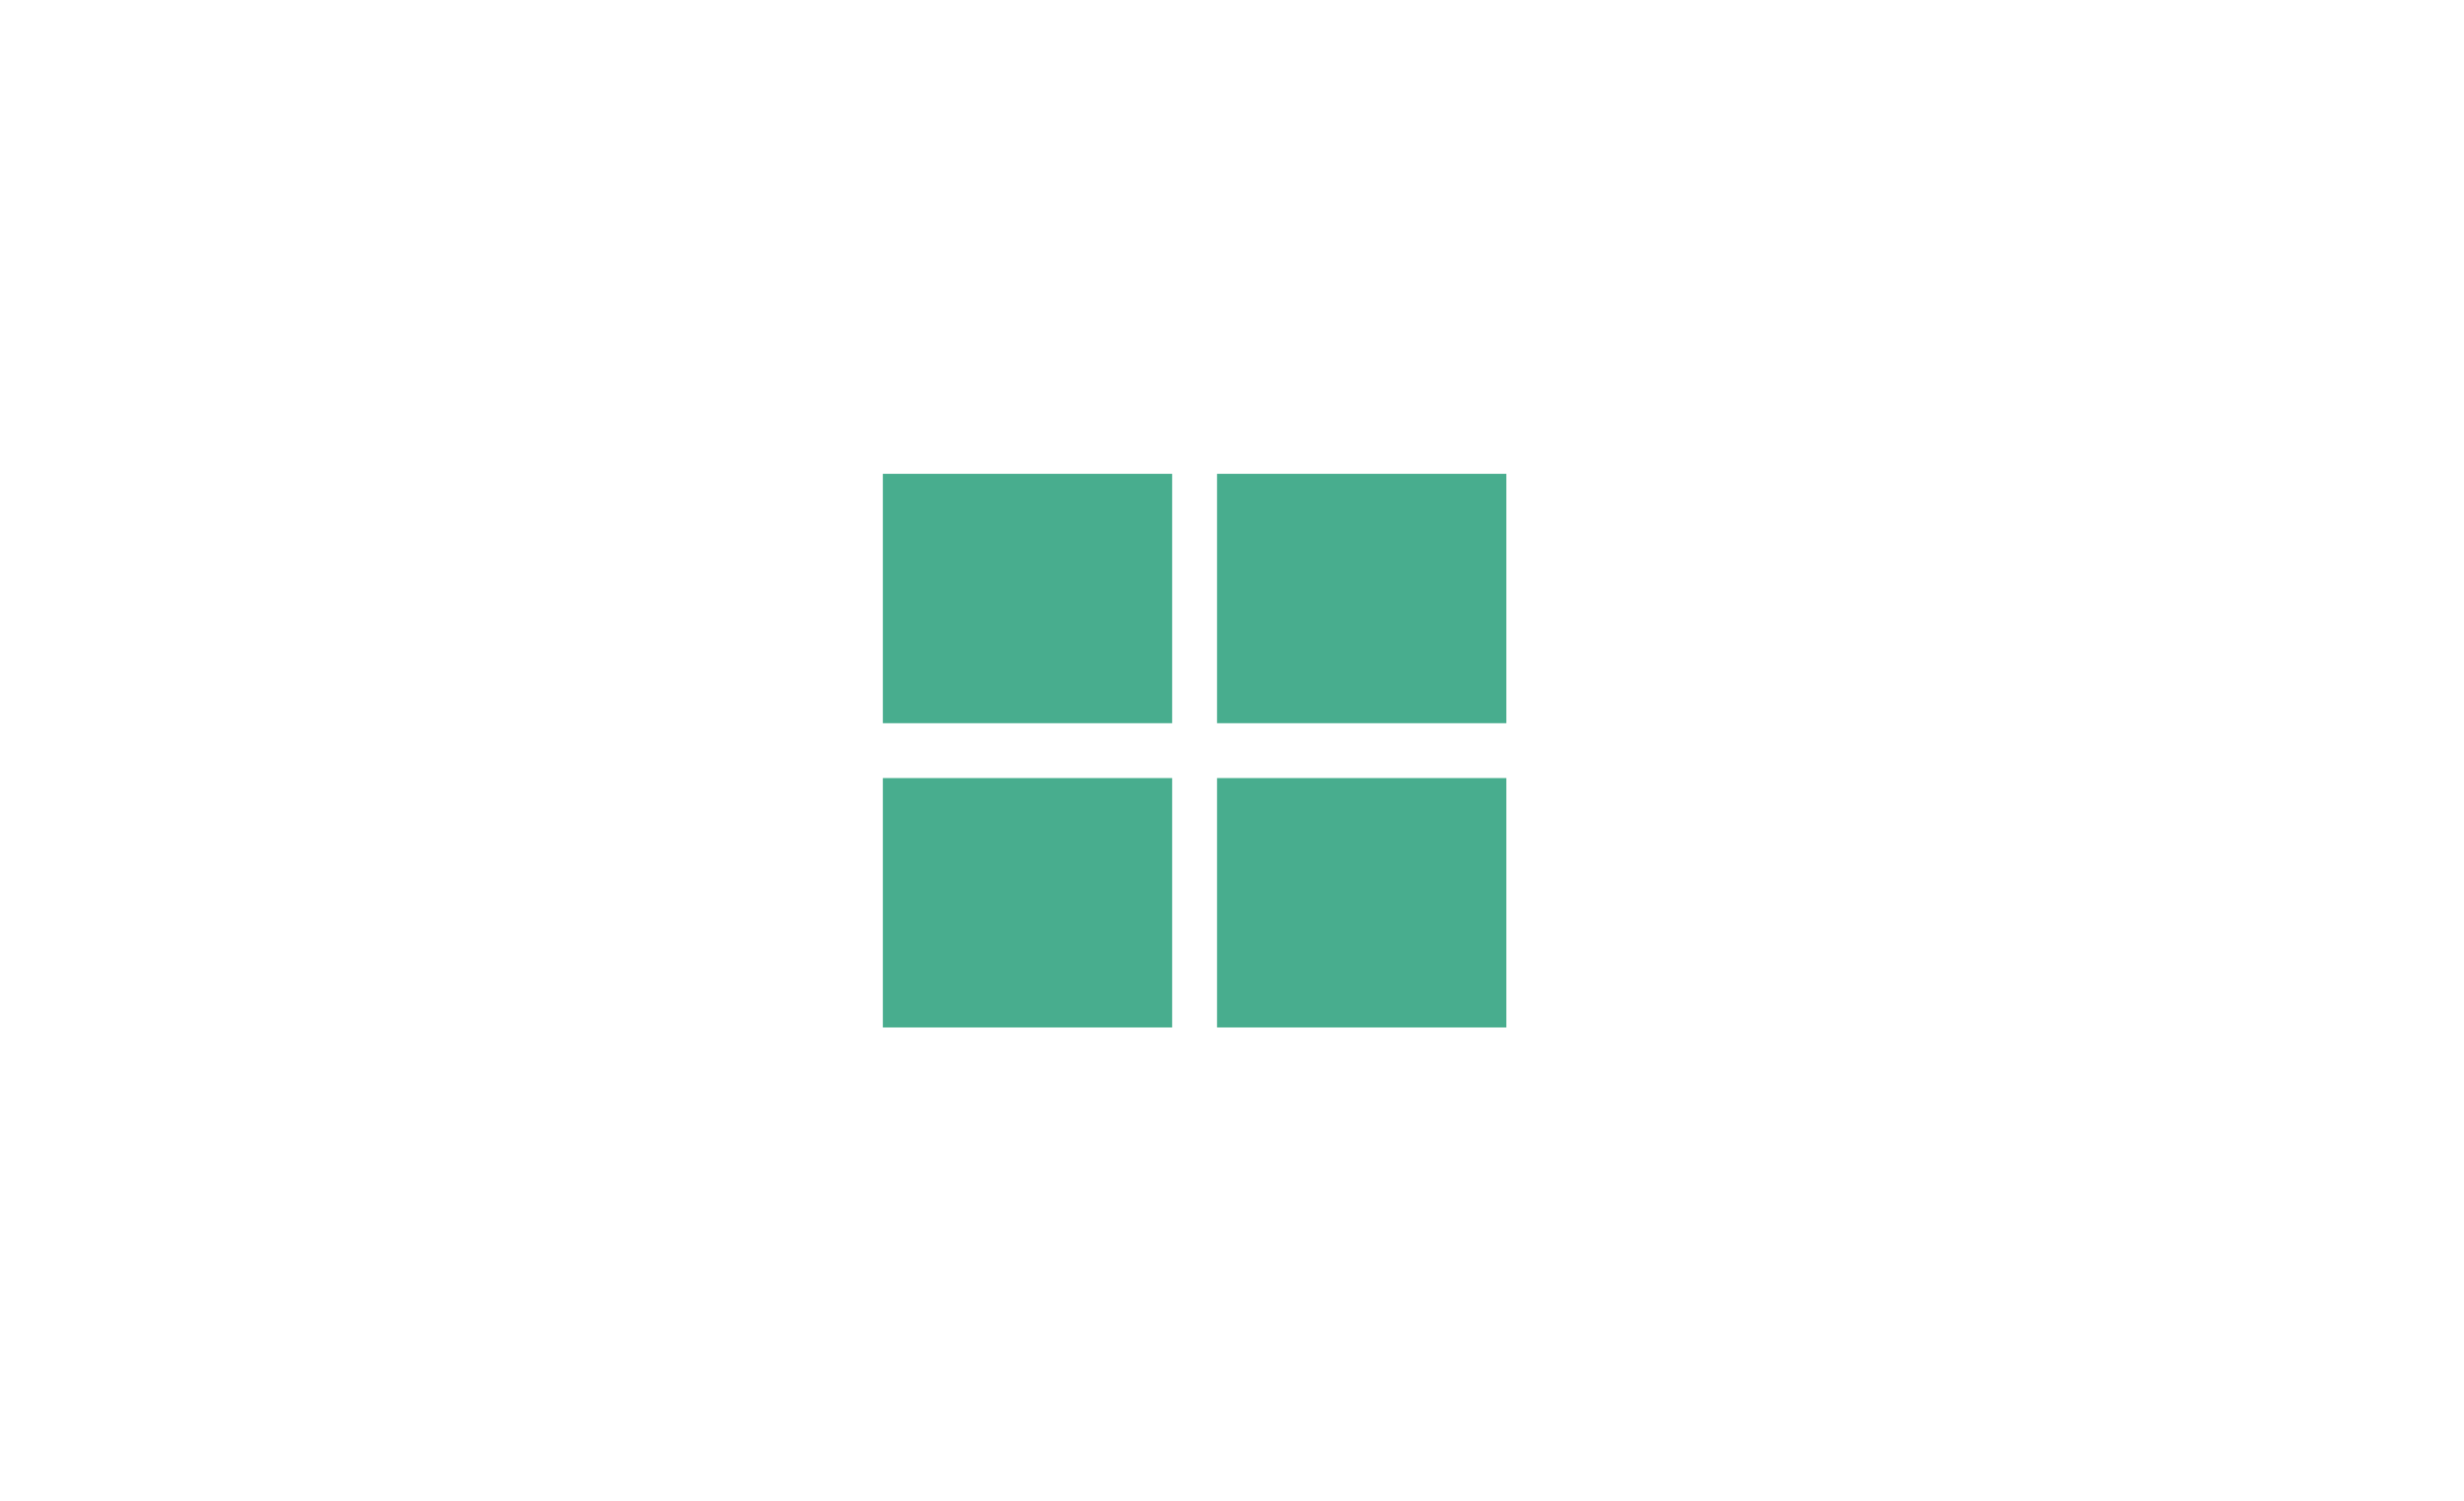
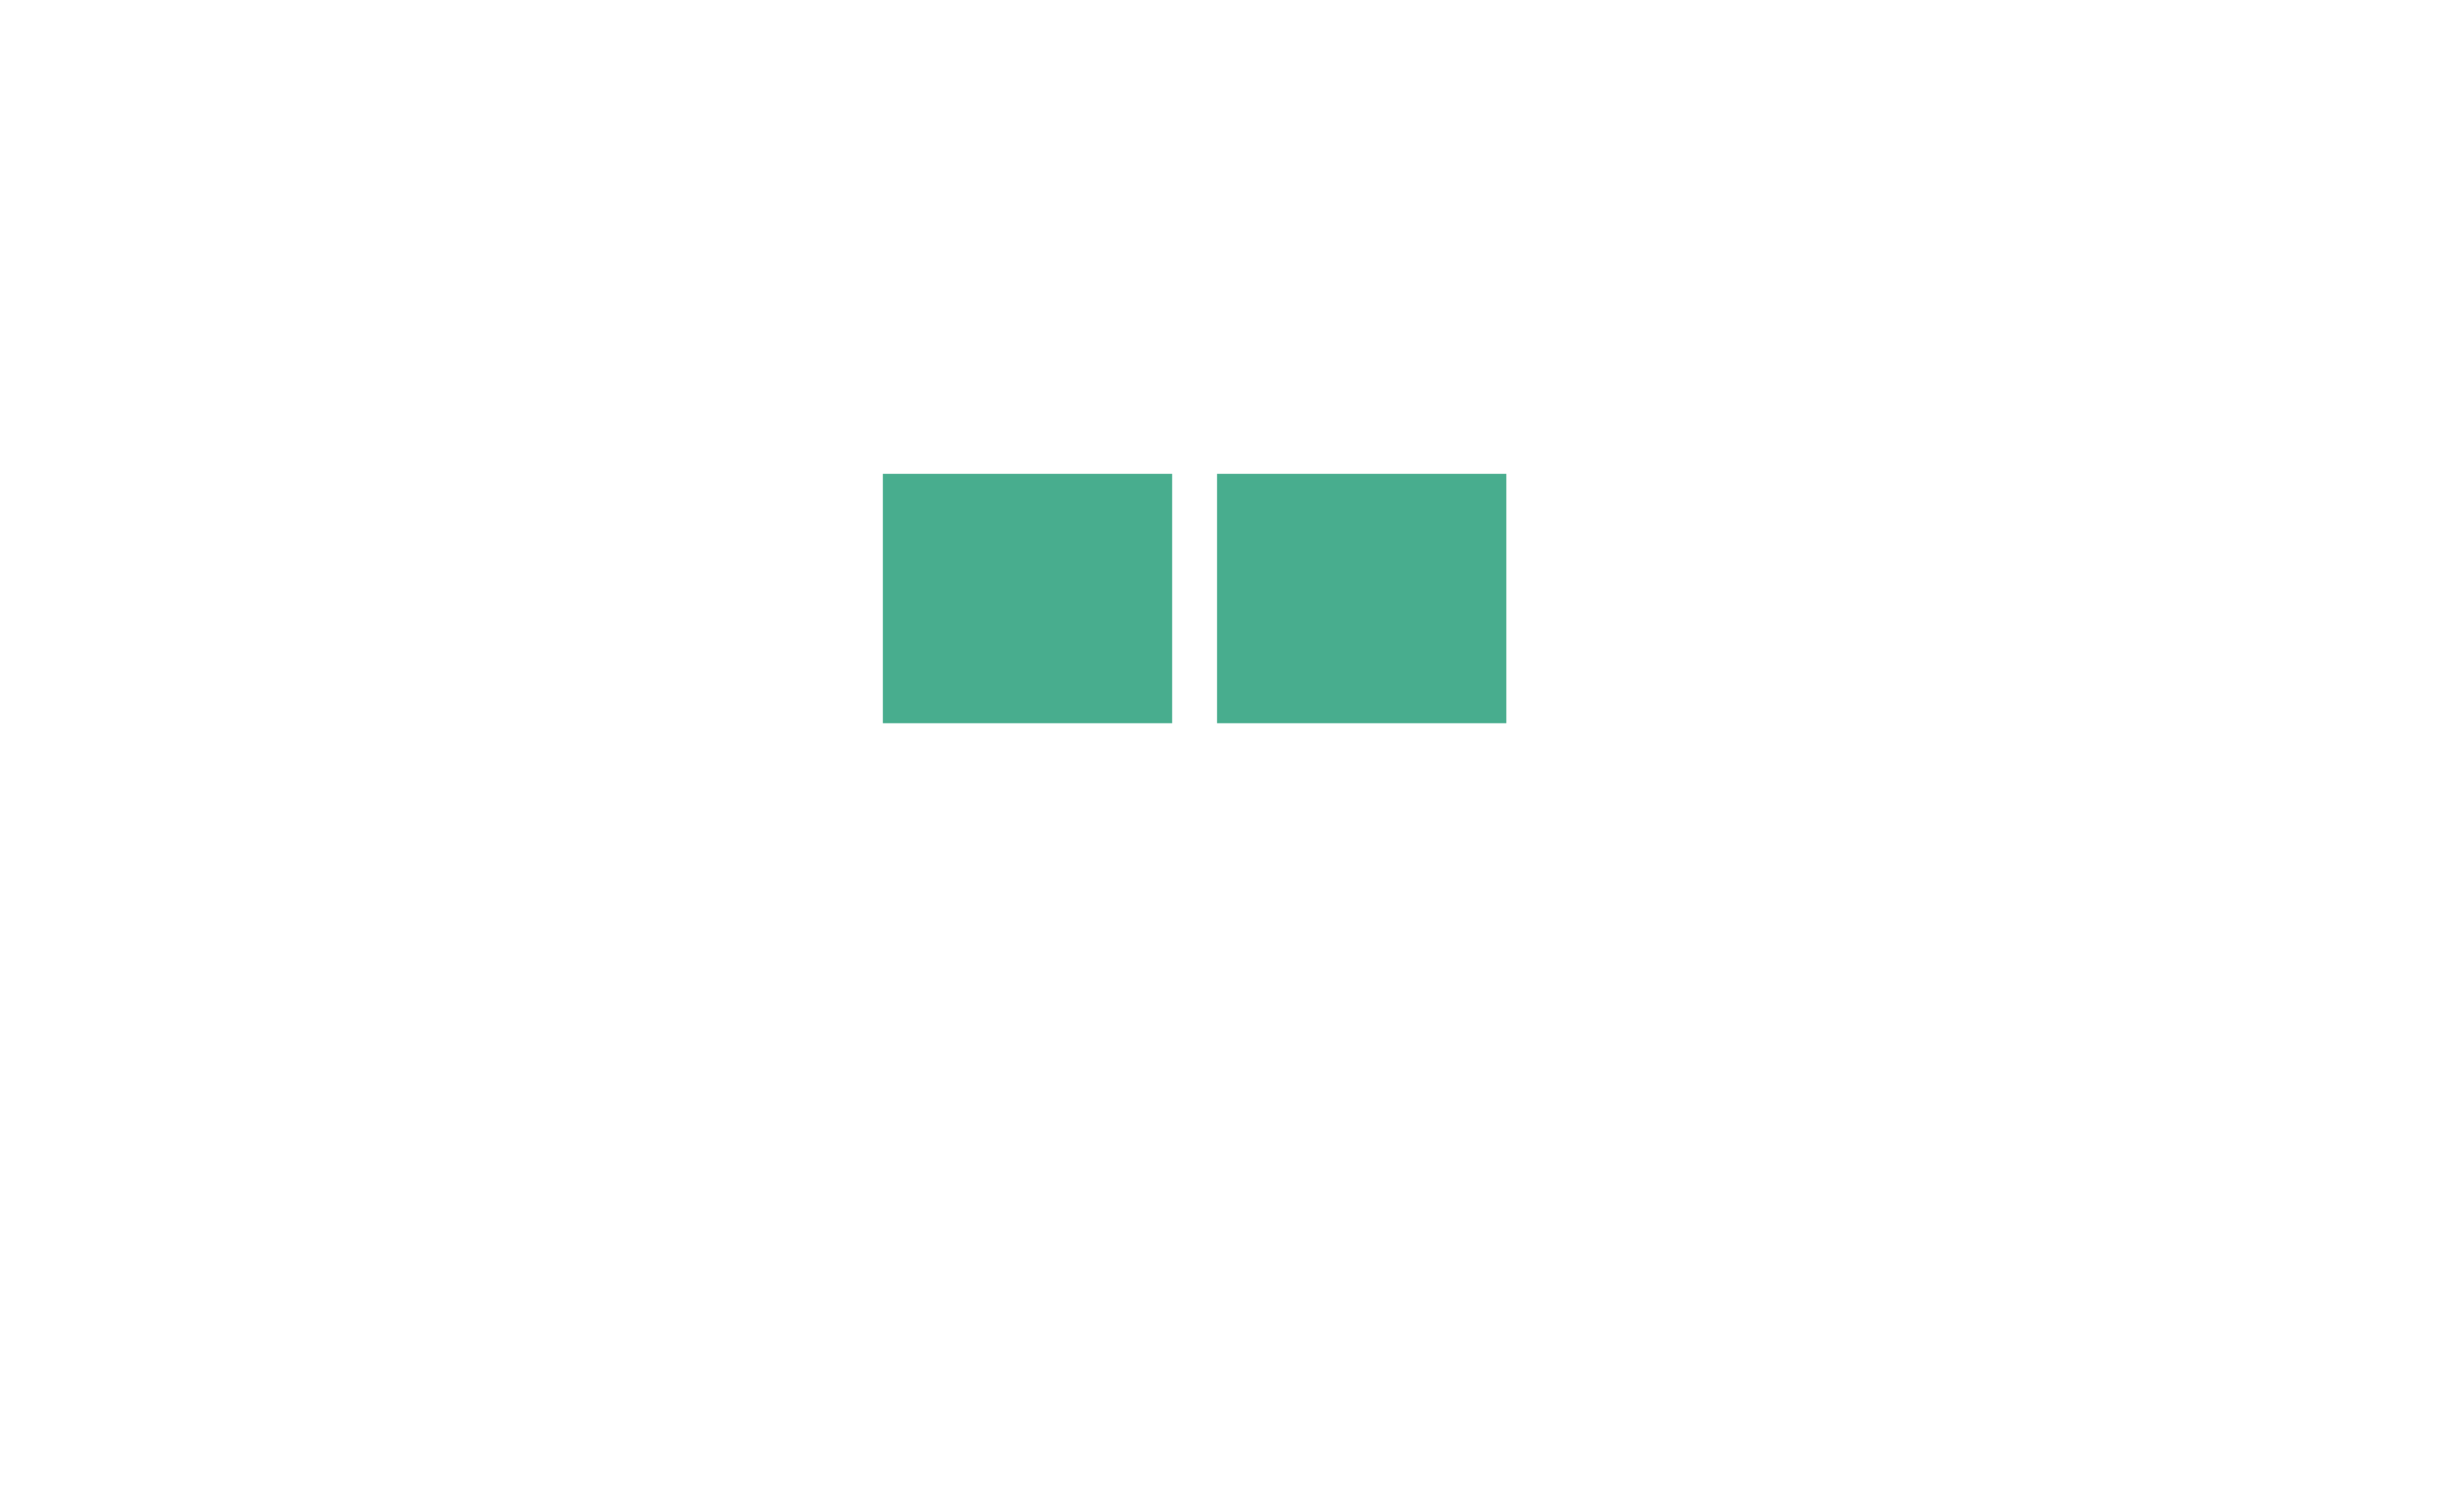
<svg xmlns="http://www.w3.org/2000/svg" xmlns:ns1="http://www.inkscape.org/namespaces/inkscape" xmlns:ns2="http://sodipodi.sourceforge.net/DTD/sodipodi-0.dtd" version="1.1" id="Layer_1" x="0px" y="0px" viewBox="0 0 49.4 30.1" style="enable-background:new 0 0 49.4 30.1;" xml:space="preserve" ns1:version="0.91 r13725" ns2:docname="thumbs.svg">
  <defs id="defs15" />
  <ns2:namedview pagecolor="#ffffff" bordercolor="#666666" borderopacity="1" objecttolerance="10" gridtolerance="10" guidetolerance="10" ns1:pageopacity="0" ns1:pageshadow="2" ns1:window-width="756" ns1:window-height="480" id="namedview13" showgrid="false" ns1:zoom="7.2064775" ns1:cx="28.516012" ns1:cy="15.05" ns1:window-x="0" ns1:window-y="0" ns1:window-maximized="0" ns1:current-layer="Layer_1" />
  <style type="text/css" id="style3">
	.st0{fill:#1D1D1B;}
</style>
  <rect x="17.7" y="9.5" class="st0" width="5.8" height="5" id="rect5" style="fill:#48ad8e;fill-opacity:1" />
  <rect x="24.4" y="9.5" class="st0" width="5.8" height="5" id="rect7" style="fill:#48ad8e;fill-opacity:1" />
-   <rect x="17.7" y="15.6" class="st0" width="5.8" height="5" id="rect9" style="fill:#48ad8e;fill-opacity:1" />
-   <rect x="24.4" y="15.6" class="st0" width="5.8" height="5" id="rect11" style="fill:#48ad8e;fill-opacity:1" />
</svg>